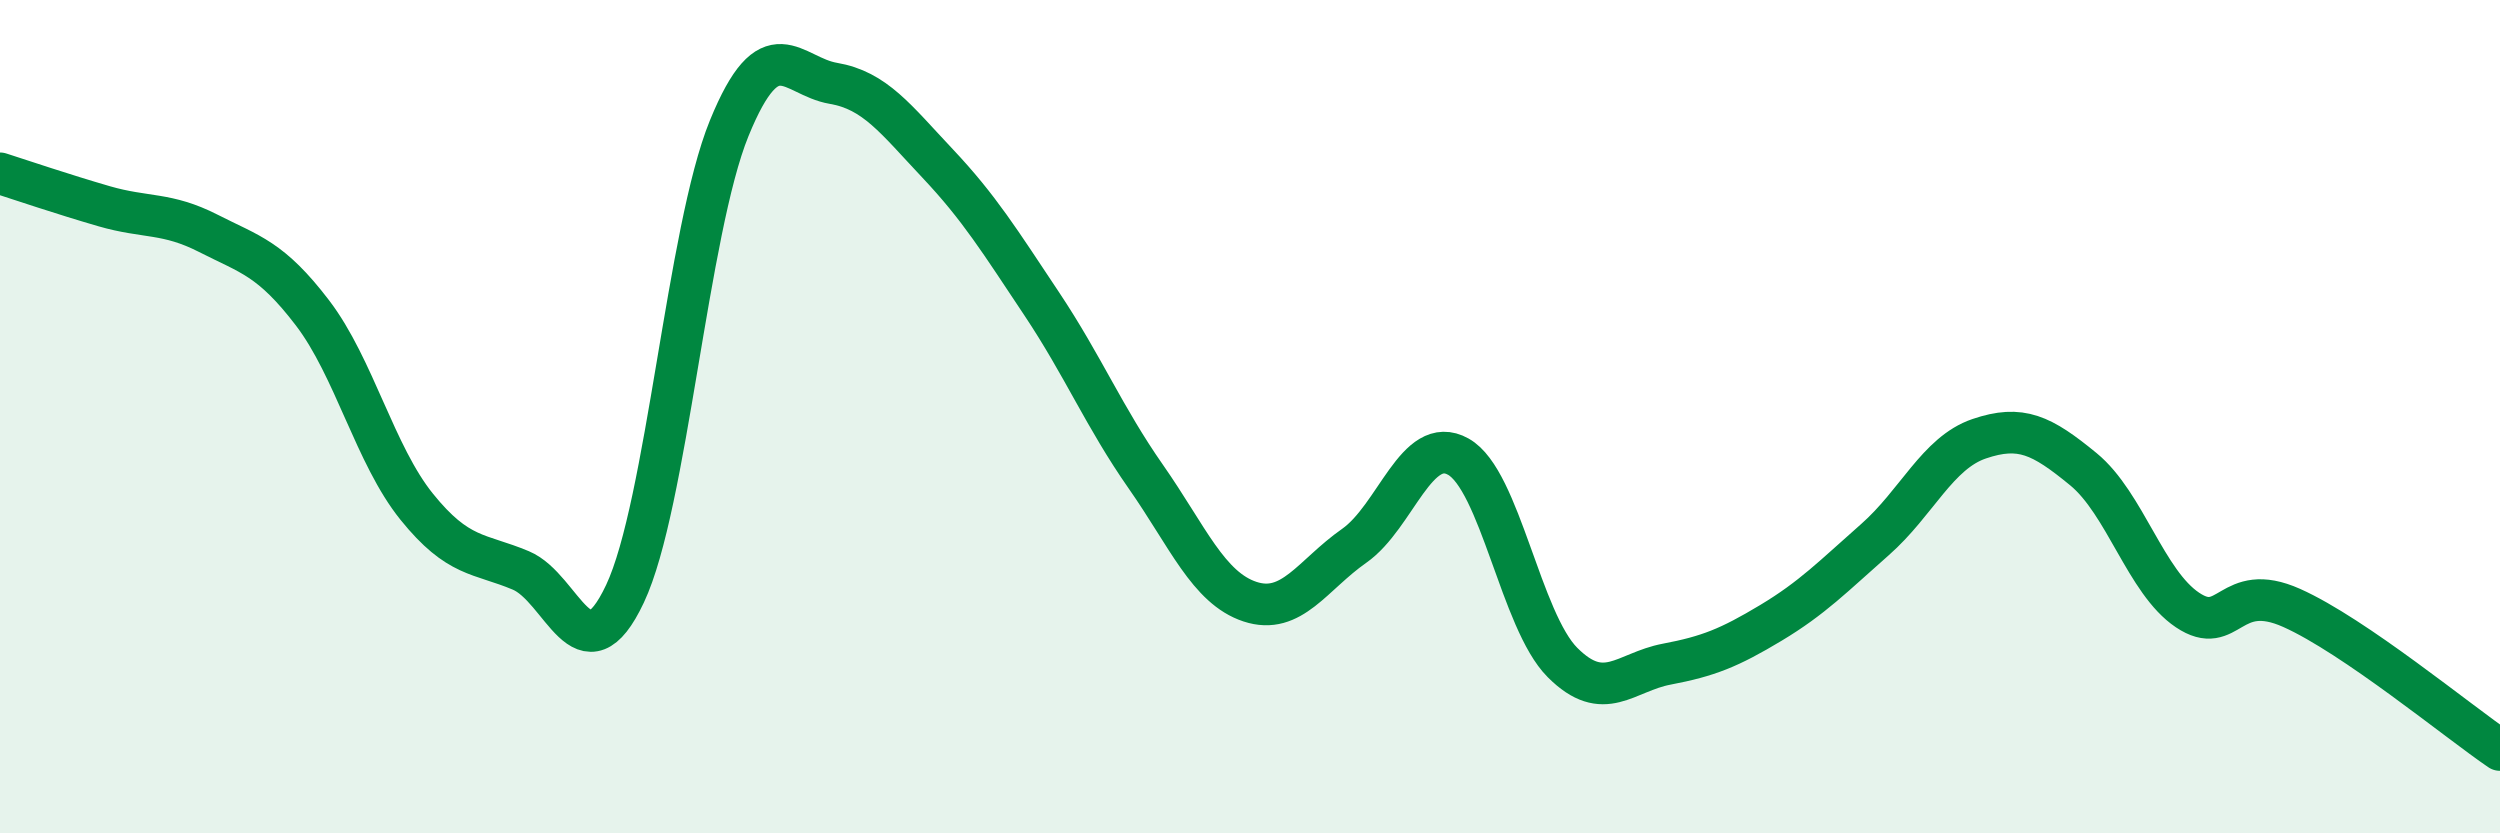
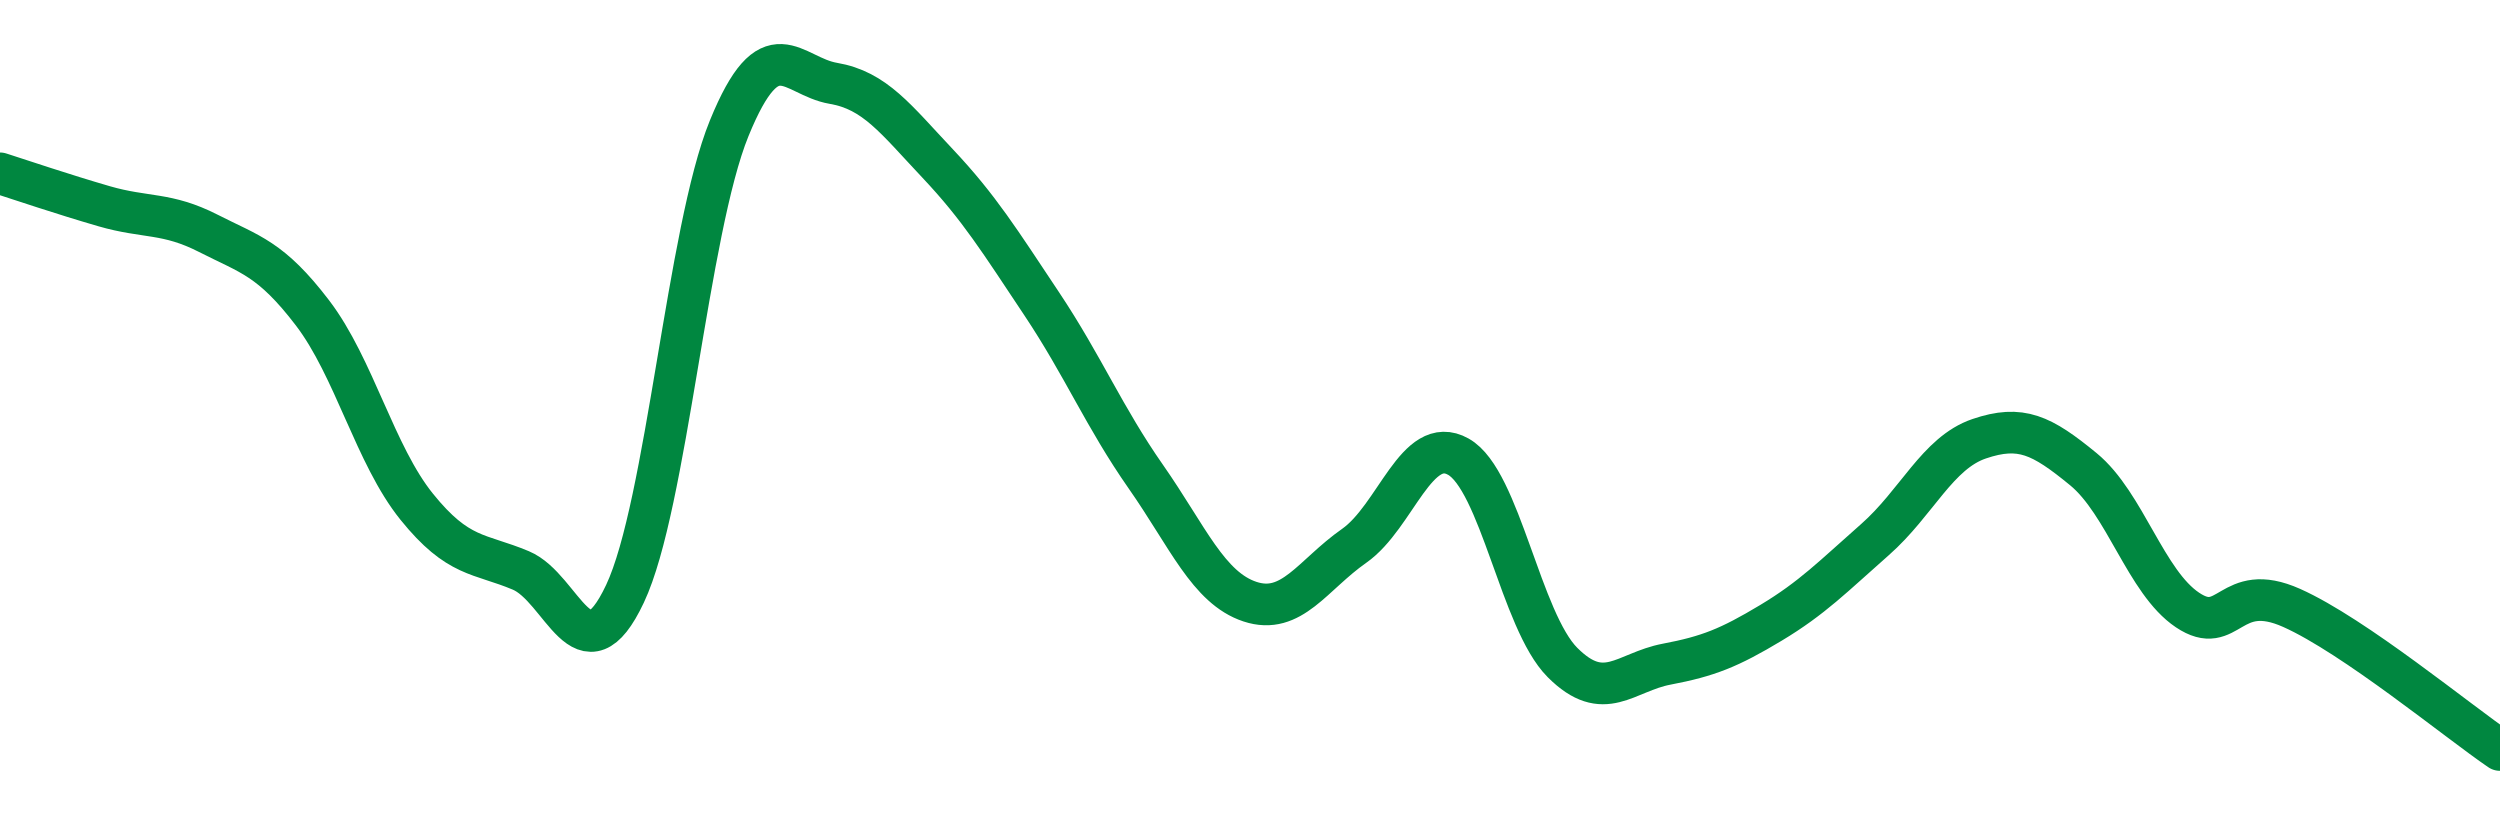
<svg xmlns="http://www.w3.org/2000/svg" width="60" height="20" viewBox="0 0 60 20">
-   <path d="M 0,4.16 C 0.5,4.32 1.5,4.66 2.5,4.95 C 3.5,5.24 4,5.09 5,5.6 C 6,6.11 6.5,6.2 7.5,7.51 C 8.5,8.82 9,10.92 10,12.16 C 11,13.4 11.5,13.27 12.5,13.69 C 13.5,14.11 14,16.37 15,14.25 C 16,12.13 16.5,5.53 17.5,3.08 C 18.5,0.63 19,1.83 20,2 C 21,2.17 21.5,2.86 22.5,3.92 C 23.5,4.98 24,5.79 25,7.29 C 26,8.79 26.5,10.01 27.5,11.44 C 28.5,12.87 29,14.11 30,14.44 C 31,14.77 31.5,13.8 32.5,13.1 C 33.5,12.4 34,10.4 35,10.96 C 36,11.52 36.5,14.9 37.5,15.9 C 38.5,16.9 39,16.13 40,15.94 C 41,15.75 41.5,15.55 42.5,14.95 C 43.5,14.35 44,13.83 45,12.95 C 46,12.07 46.5,10.87 47.5,10.53 C 48.5,10.19 49,10.44 50,11.26 C 51,12.08 51.5,13.97 52.5,14.64 C 53.5,15.31 53.5,13.92 55,14.59 C 56.5,15.26 59,17.32 60,18L60 20L0 20Z" fill="#008740" opacity="0.1" stroke-linecap="round" stroke-linejoin="round" />
  <path d="M 0,4.16 C 0.5,4.32 1.5,4.66 2.5,4.95 C 3.5,5.24 4,5.09 5,5.6 C 6,6.11 6.5,6.2 7.5,7.51 C 8.5,8.82 9,10.92 10,12.16 C 11,13.4 11.5,13.27 12.5,13.69 C 13.5,14.11 14,16.37 15,14.25 C 16,12.13 16.5,5.53 17.5,3.08 C 18.5,0.63 19,1.83 20,2 C 21,2.17 21.5,2.86 22.5,3.92 C 23.5,4.98 24,5.79 25,7.29 C 26,8.79 26.5,10.01 27.5,11.44 C 28.5,12.87 29,14.11 30,14.44 C 31,14.77 31.5,13.8 32.5,13.1 C 33.5,12.4 34,10.4 35,10.96 C 36,11.52 36.5,14.9 37.5,15.9 C 38.5,16.9 39,16.13 40,15.94 C 41,15.75 41.5,15.55 42.5,14.95 C 43.5,14.35 44,13.83 45,12.95 C 46,12.07 46.5,10.87 47.5,10.53 C 48.5,10.19 49,10.44 50,11.26 C 51,12.08 51.5,13.97 52.5,14.64 C 53.5,15.31 53.5,13.92 55,14.59 C 56.5,15.26 59,17.32 60,18" stroke="#008740" stroke-width="1" fill="none" stroke-linecap="round" stroke-linejoin="round" />
</svg>